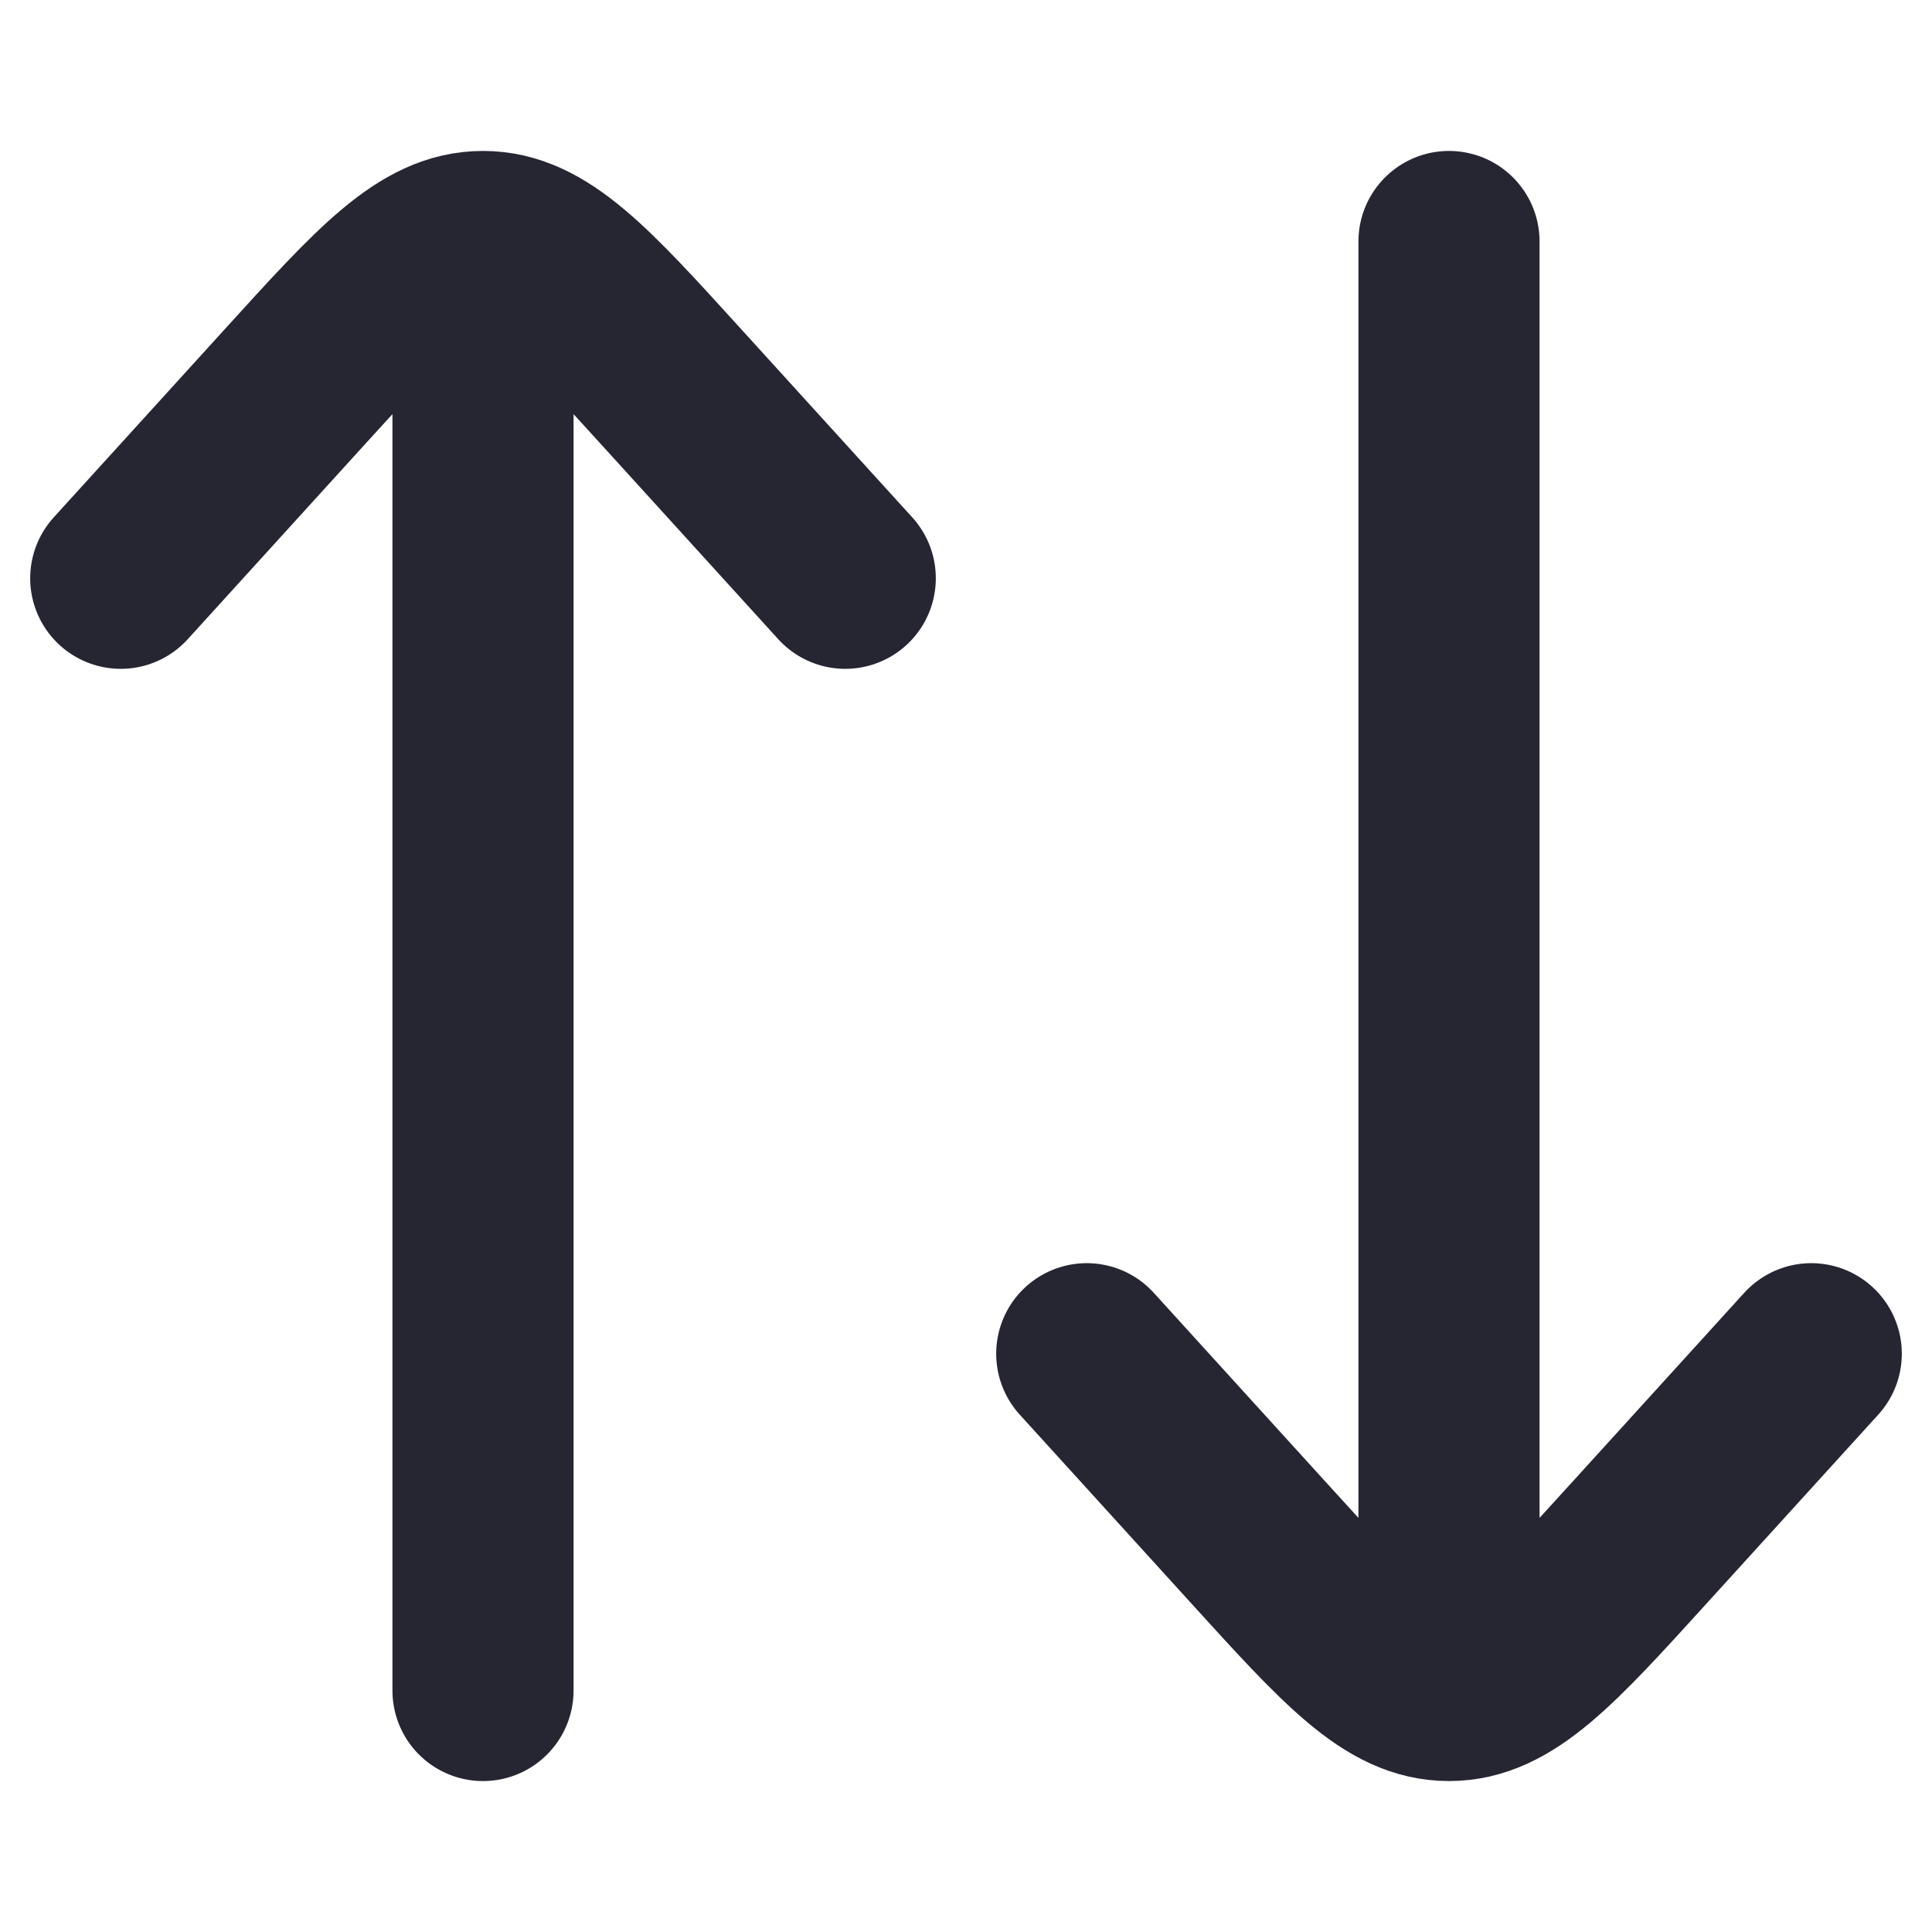
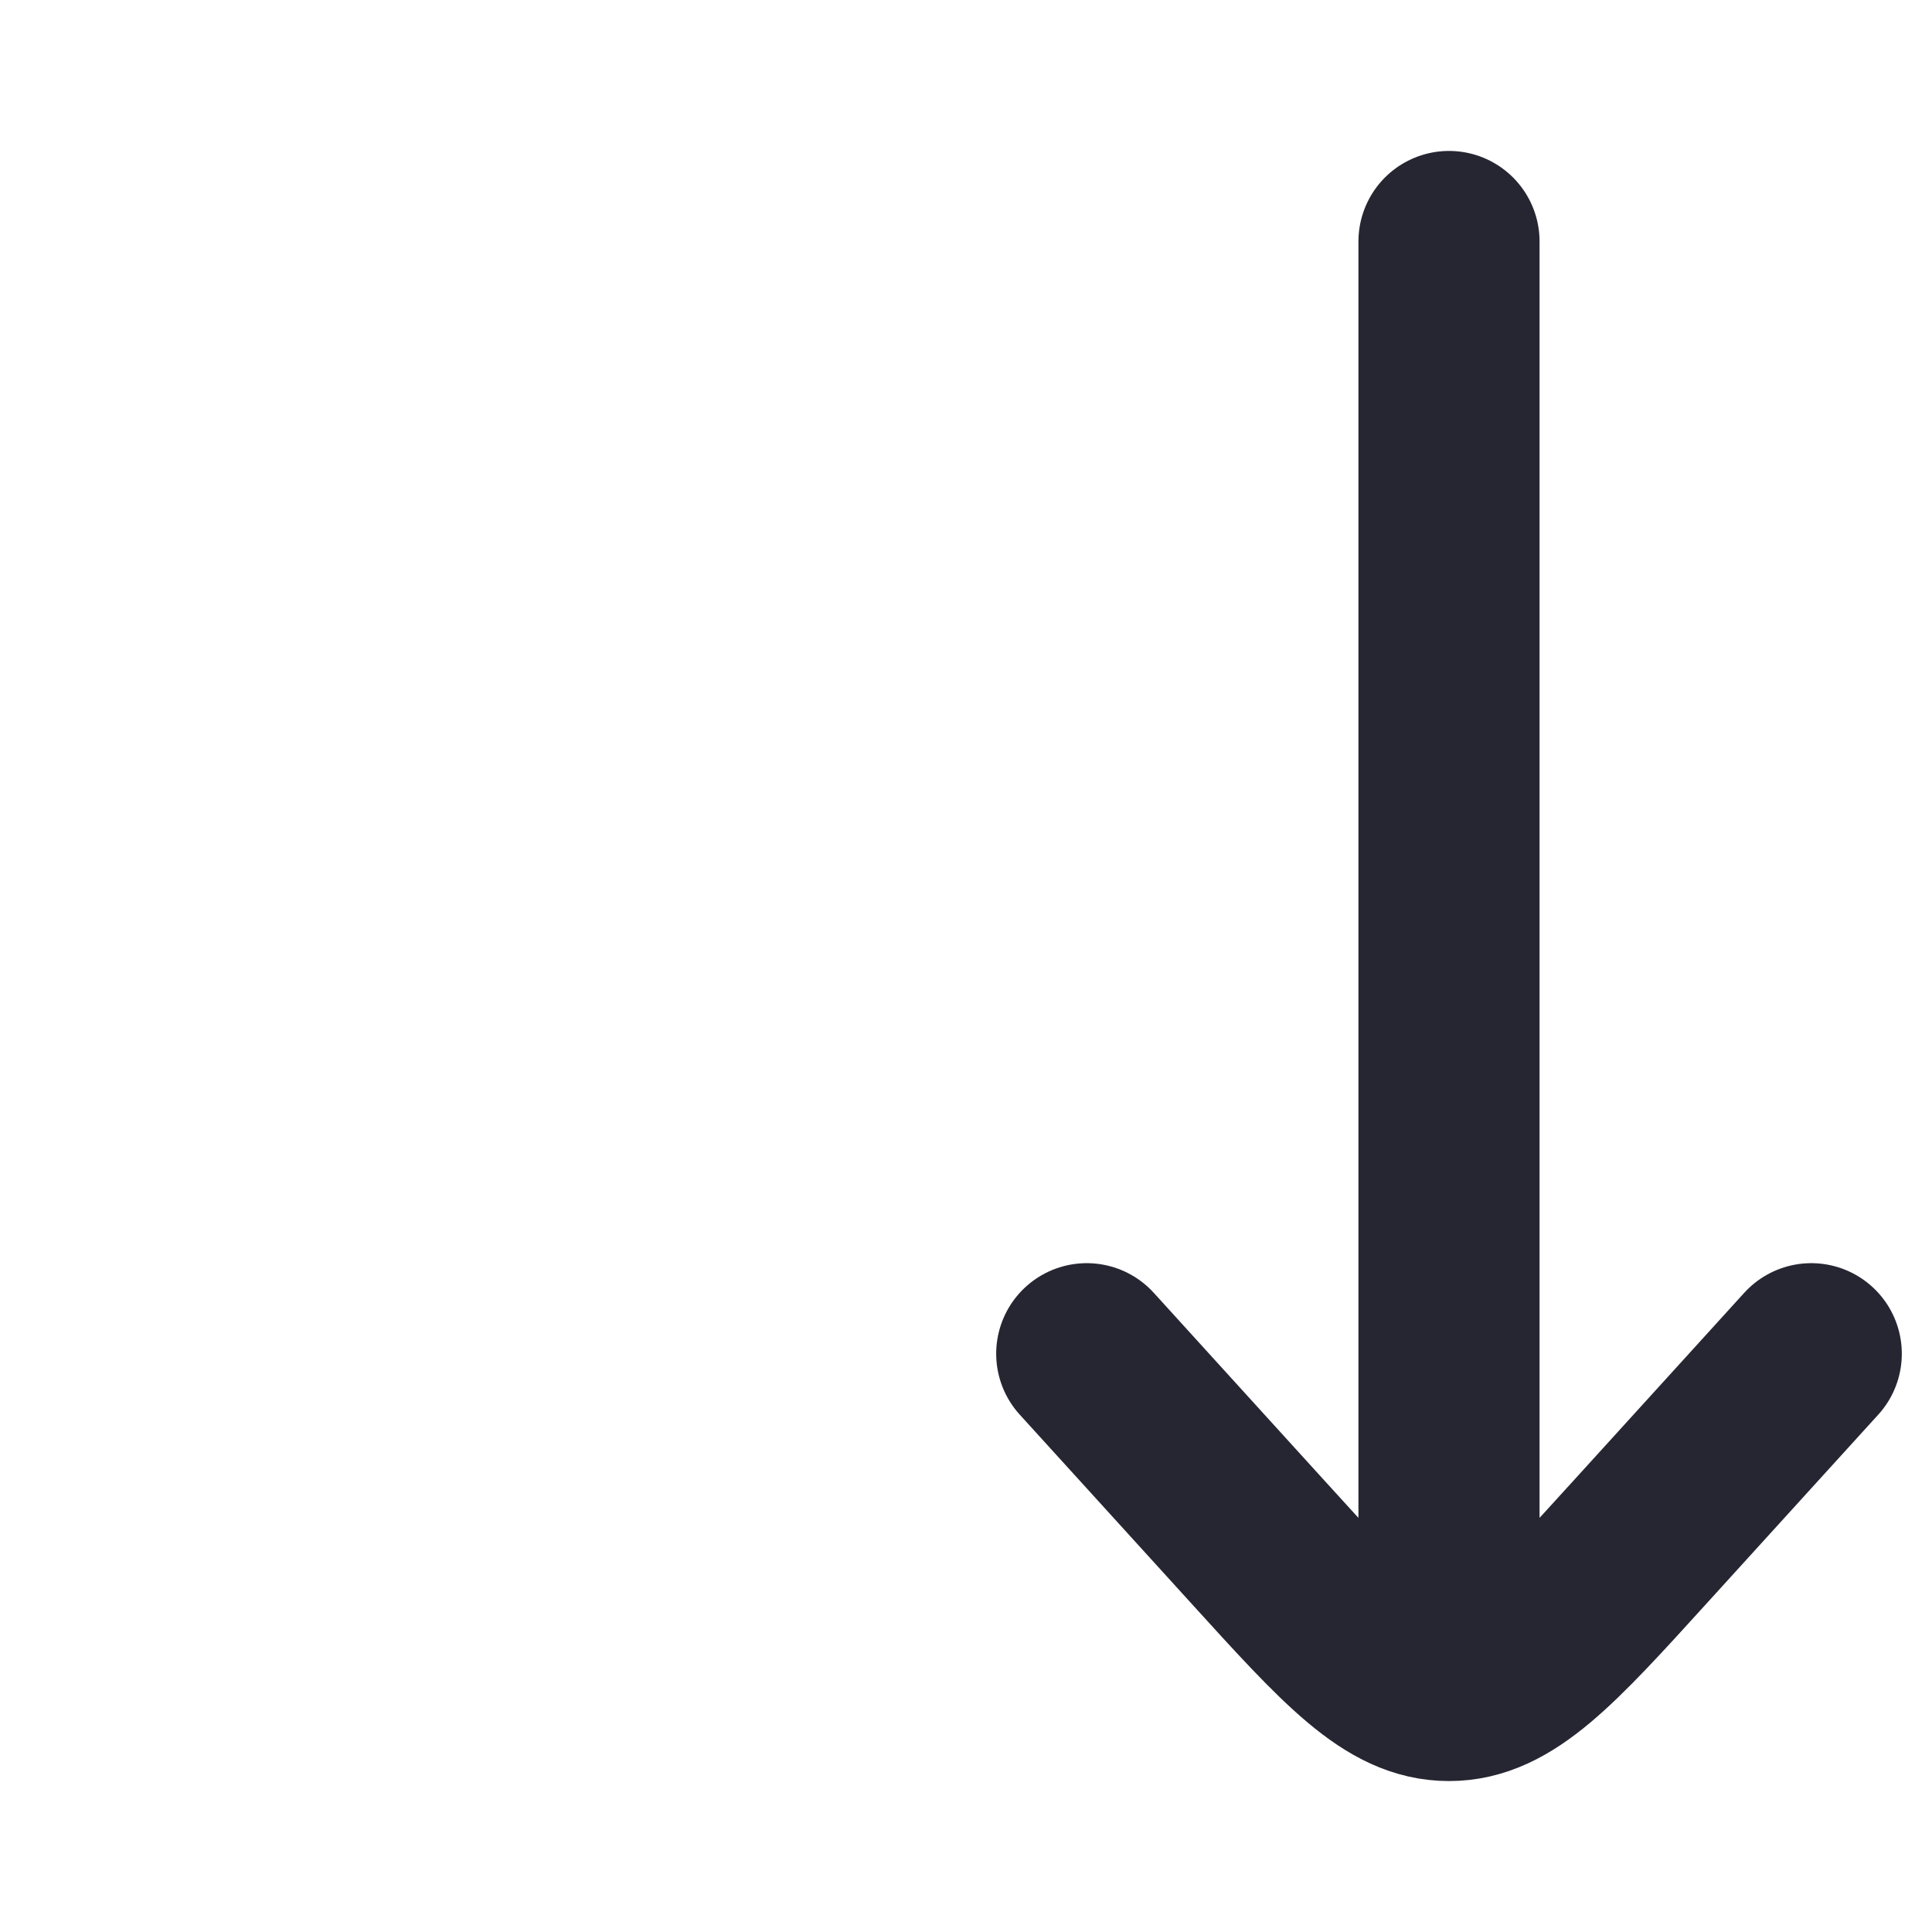
<svg xmlns="http://www.w3.org/2000/svg" width="16" height="16" viewBox="0 0 16 16" fill="none">
-   <path d="M1 4.789L2.409 3.239C3.159 2.413 3.534 2 4 2C4.466 2 4.841 2.413 5.591 3.239L7 4.789M4 2.091V14" stroke="#262633" stroke-width="1.5" stroke-linecap="round" stroke-linejoin="round" />
  <path d="M9 11.211L10.409 12.761C11.159 13.587 11.534 14 12 14C12.466 14 12.841 13.587 13.591 12.761L15 11.211M12 13.909V2" stroke="#262633" stroke-width="1.5" stroke-linecap="round" stroke-linejoin="round" />
</svg>